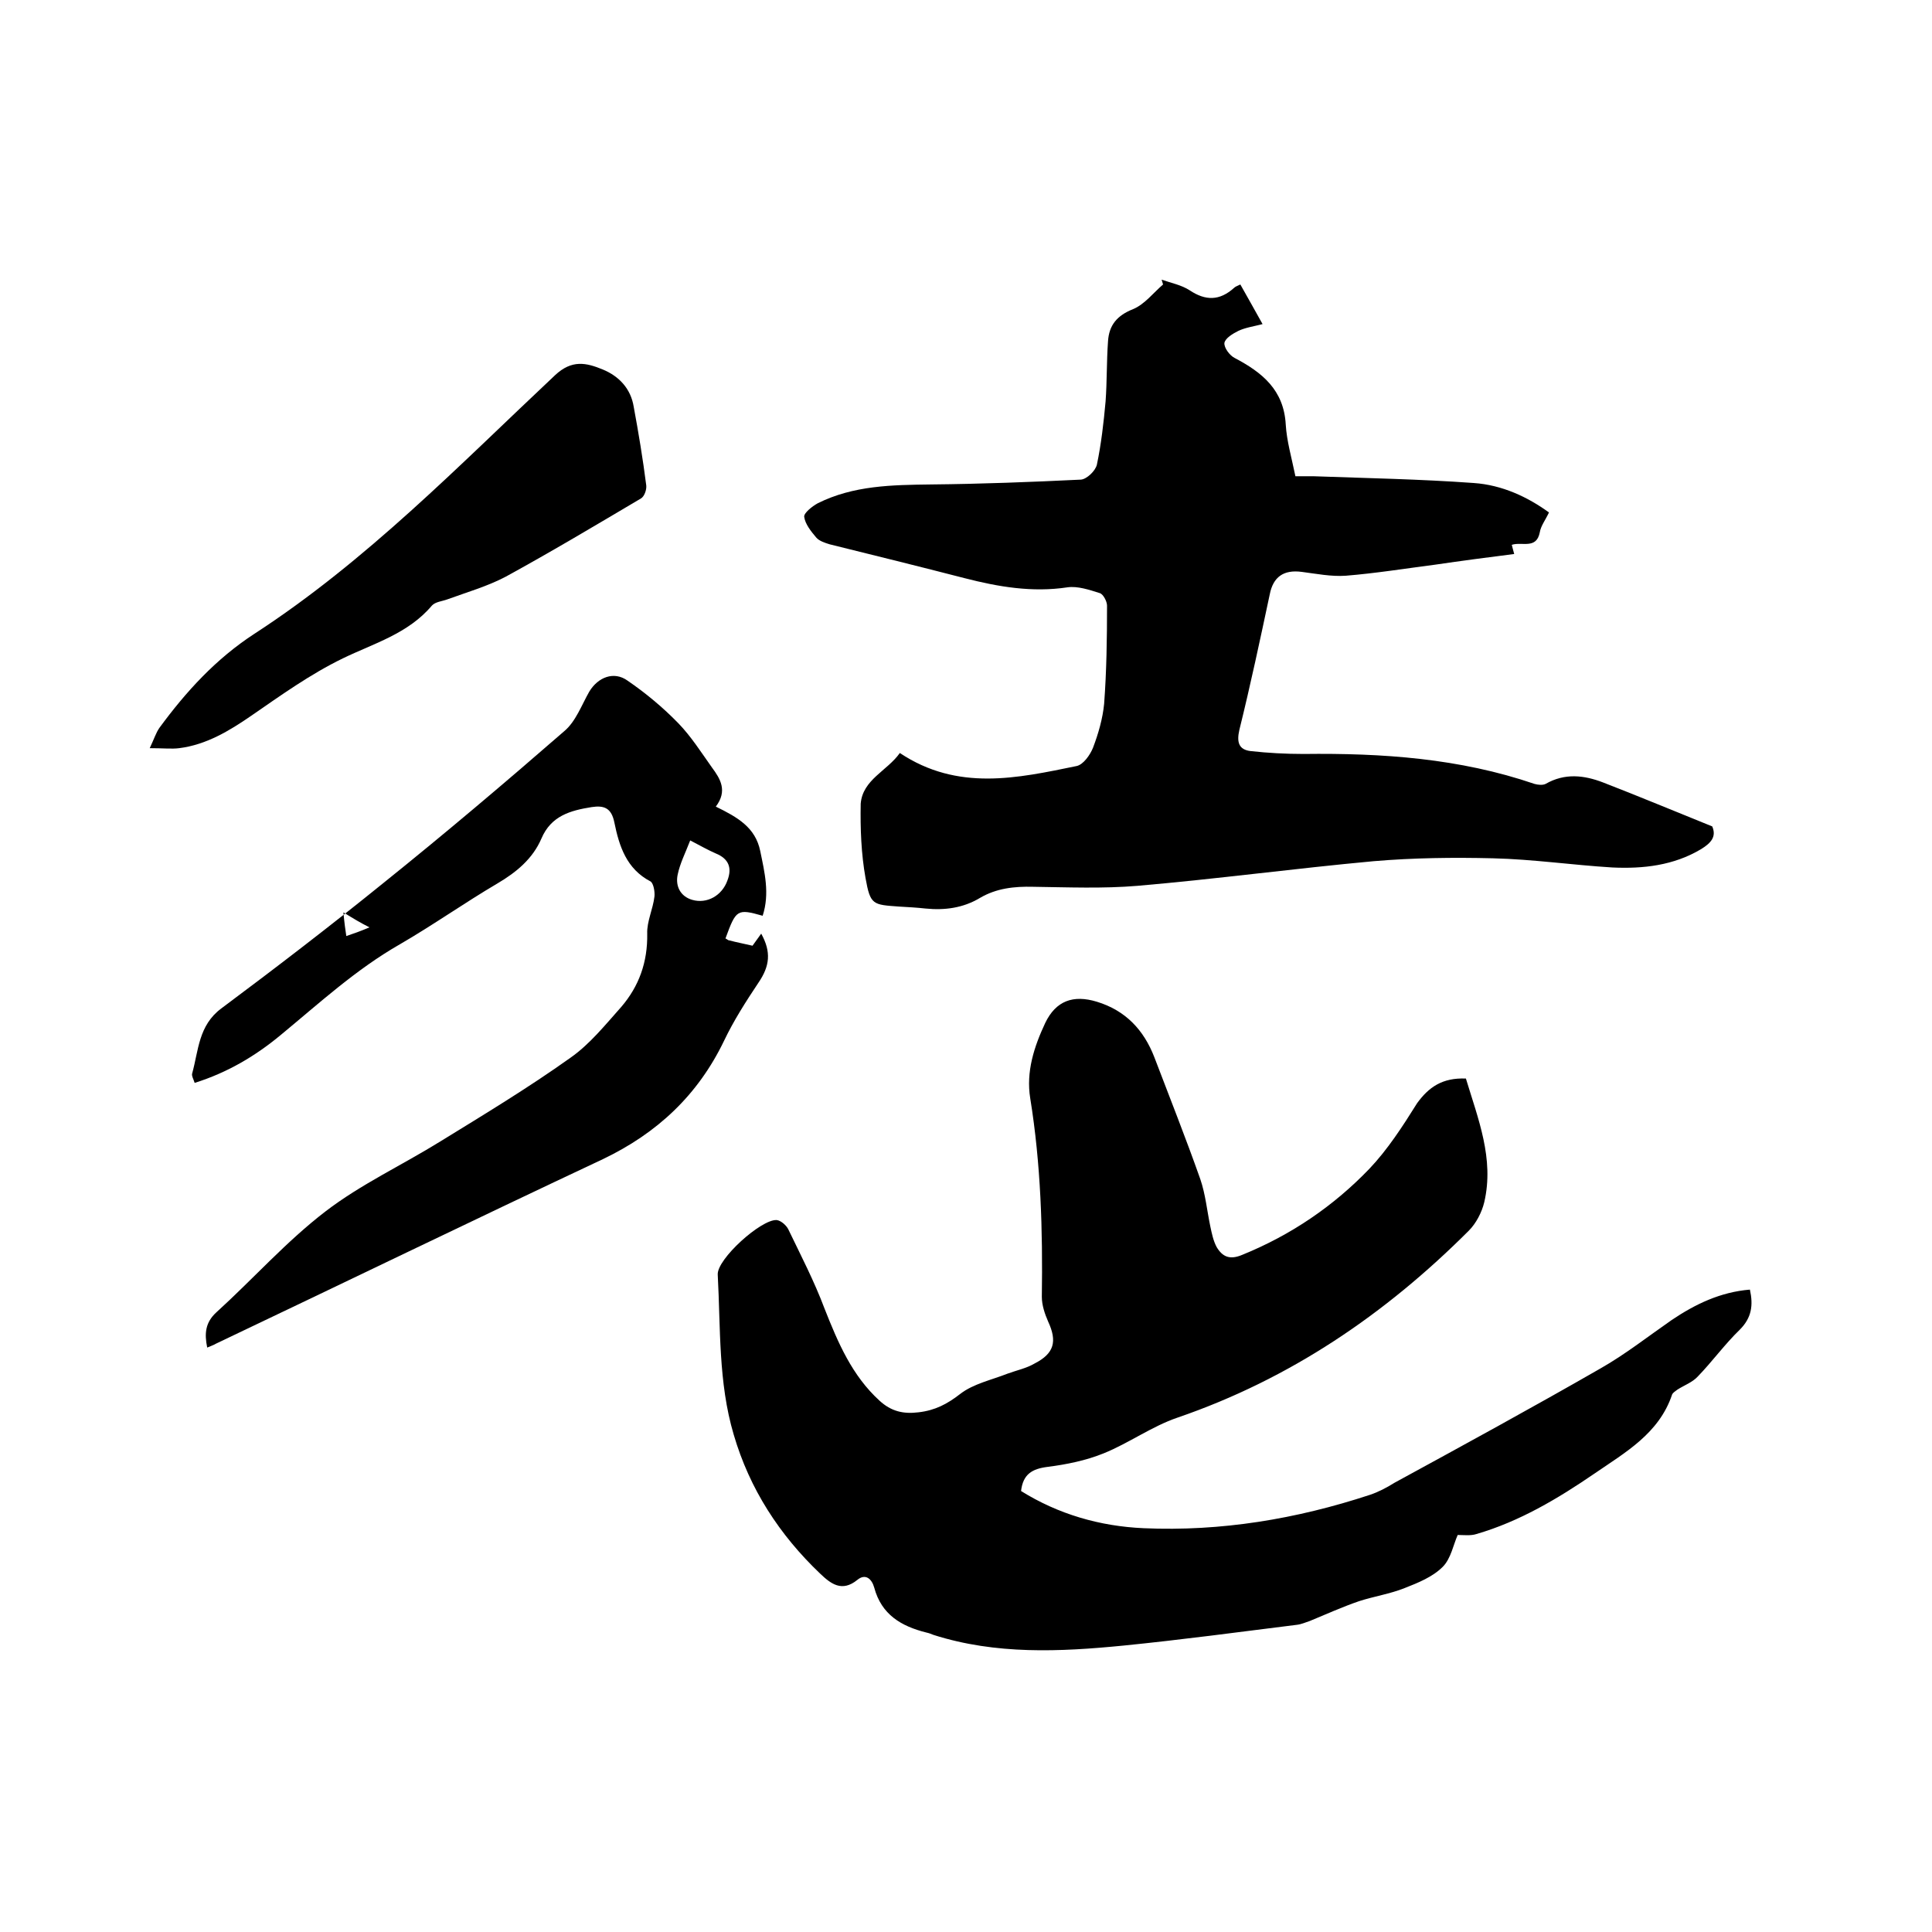
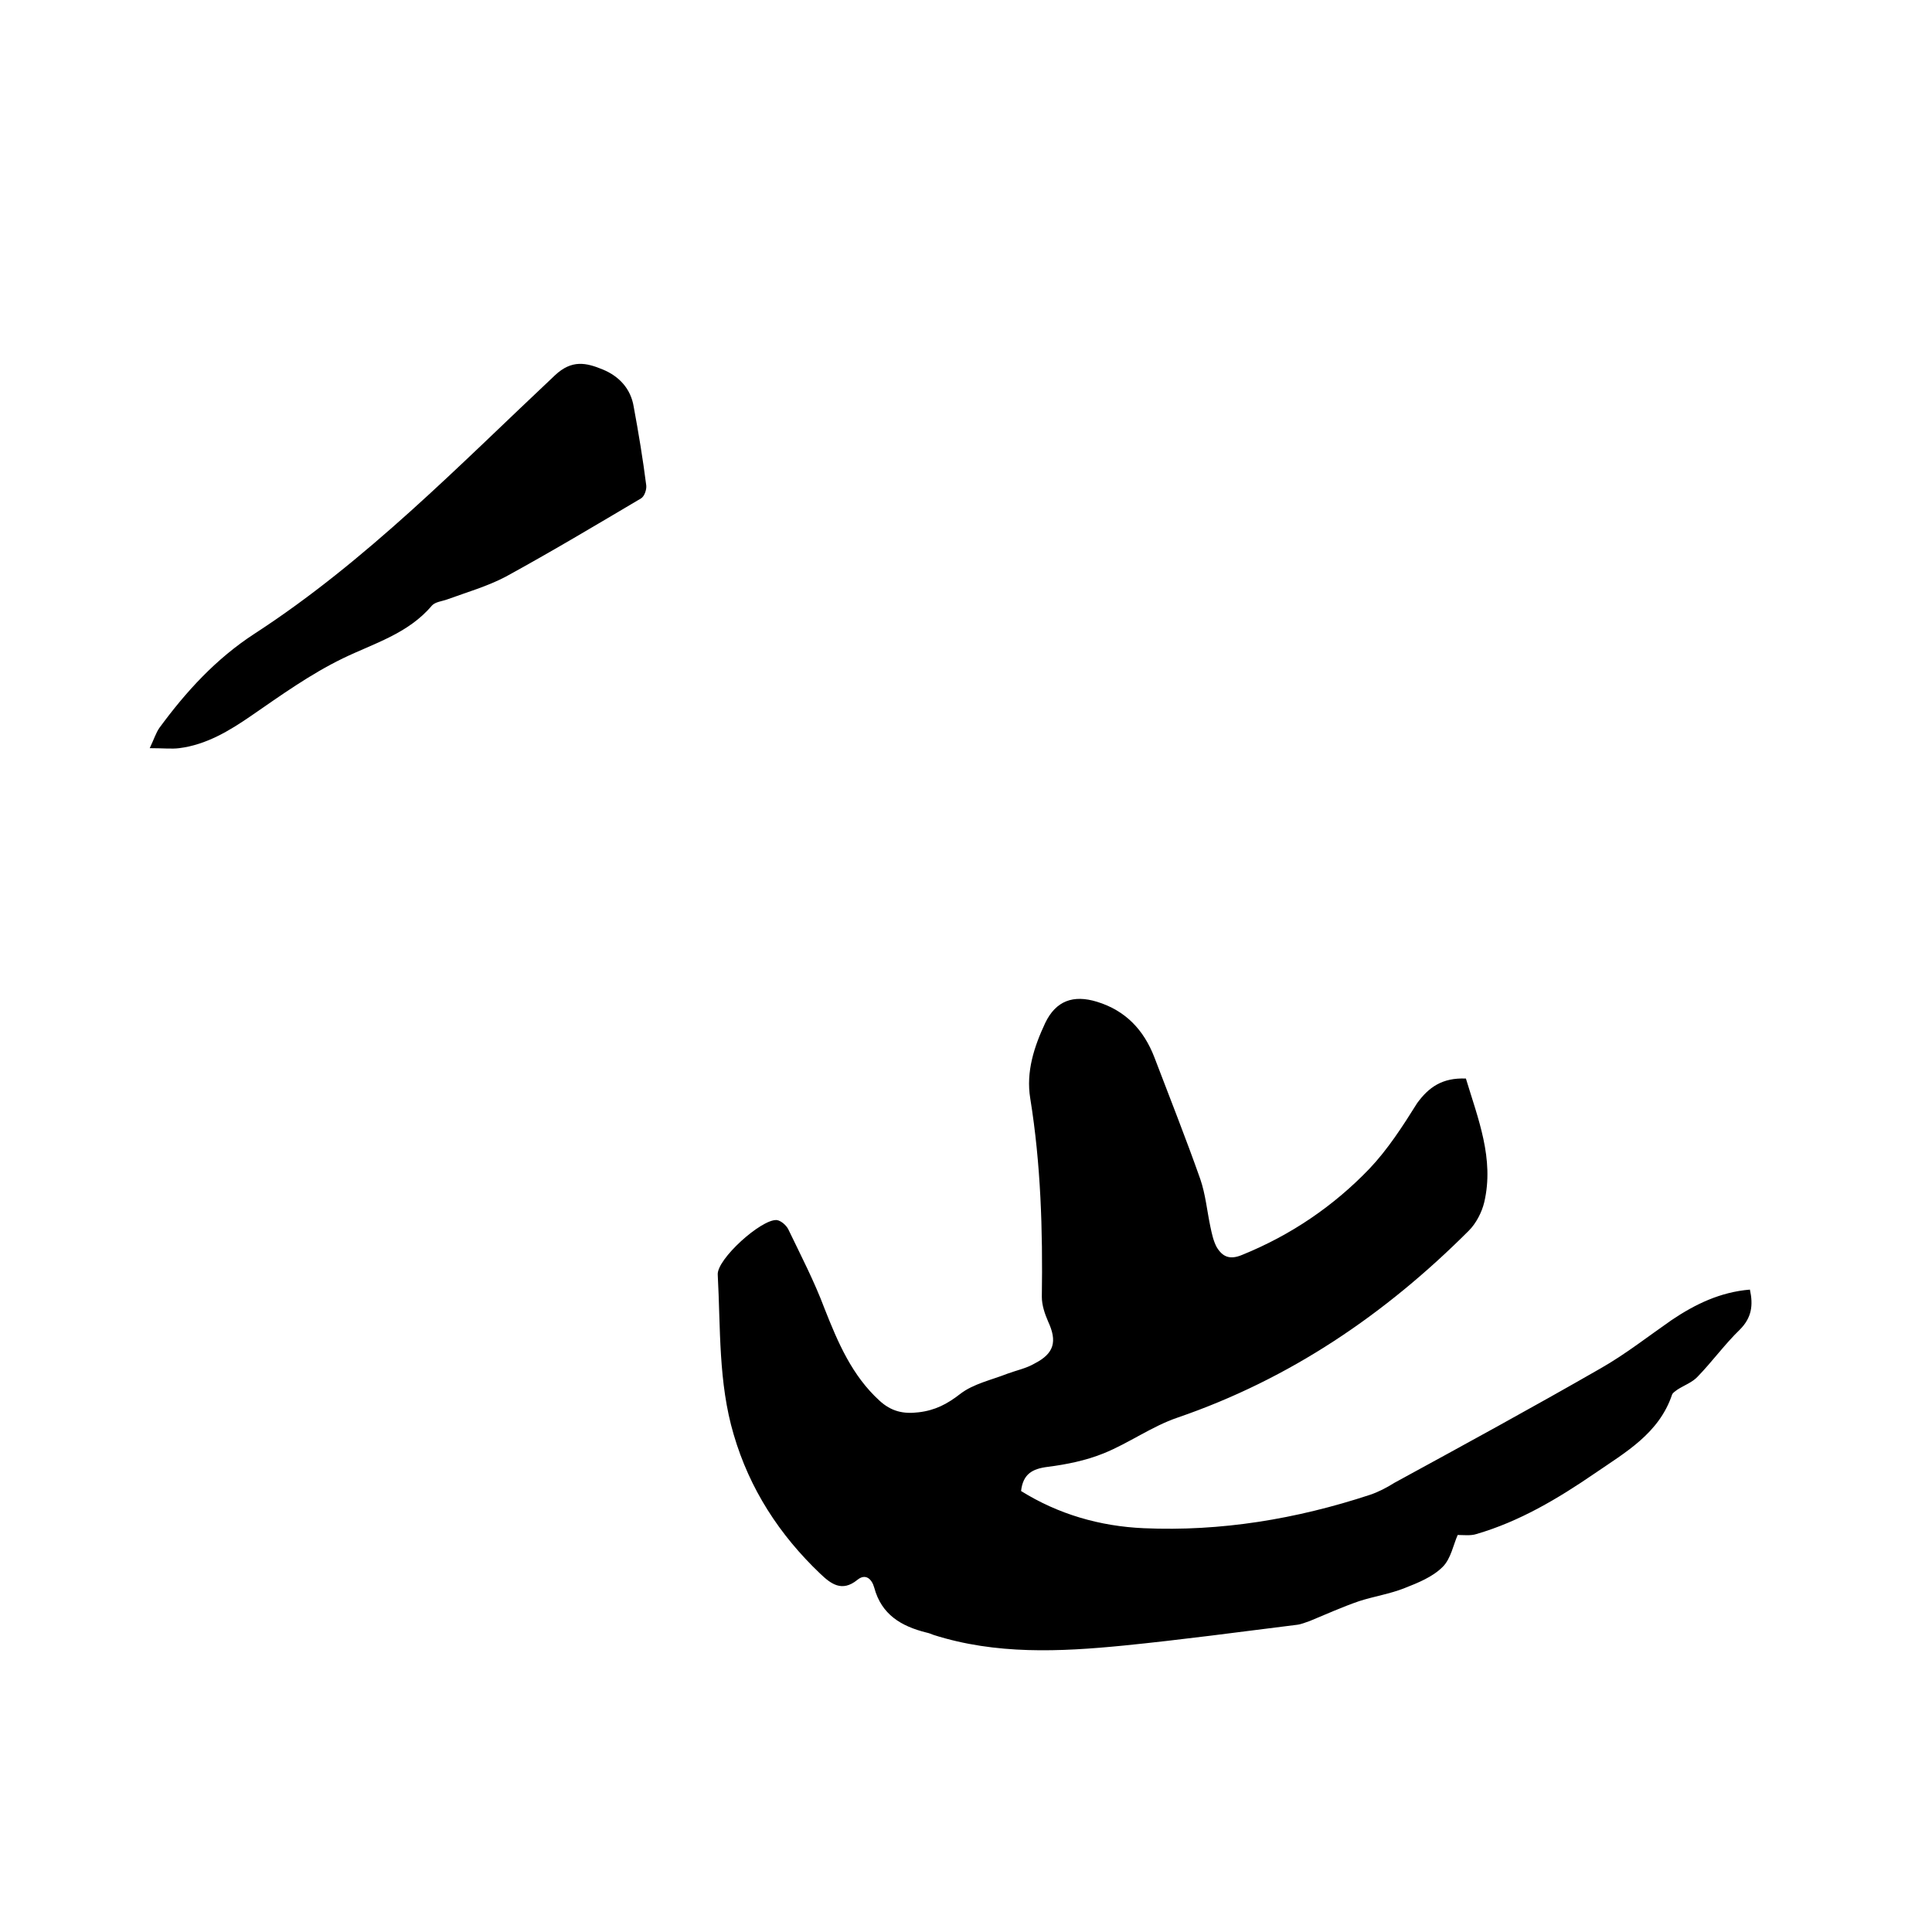
<svg xmlns="http://www.w3.org/2000/svg" enable-background="new 0 0 400 400" viewBox="0 0 400 400">
  <path d="m303.5 223.3c2.5 8.3 5.9 16.6 3.8 25.6-.5 2.1-1.7 4.4-3.2 5.9-17.3 17.3-37 30.7-60.3 38.7-5.3 1.8-10.1 5.3-15.3 7.4-3.7 1.5-7.7 2.3-11.6 2.8-3.2.4-5.1 1.5-5.5 5 7.7 4.8 16.3 7.3 25.4 7.7 16 .7 31.6-1.9 46.8-6.9 1.8-.6 3.5-1.5 5.1-2.5 14.3-7.8 28.6-15.6 42.7-23.7 5.1-2.9 9.8-6.6 14.7-10 4.9-3.3 10.1-5.8 16.2-6.3.7 3.2.4 5.8-2.1 8.3-3.1 3-5.7 6.6-8.7 9.7-1.1 1.2-2.8 1.8-4.2 2.7-.4.3-.9.6-1.1 1-2.7 8.1-9.7 12-16.1 16.4-7.6 5.2-15.5 9.9-24.4 12.5-1.2.4-2.7.2-3.9.2-.9 2-1.4 4.9-3.1 6.6-2.1 2.1-5.1 3.3-7.9 4.4-3 1.2-6.3 1.7-9.4 2.7-3.5 1.2-6.8 2.7-10.2 4.1-.9.3-1.8.7-2.7.8-12 1.5-23.9 3.1-35.9 4.3-13.2 1.3-26.4 1.9-39.3-2.2-.5-.2-1-.4-1.5-.5-5.2-1.3-9.3-3.7-10.8-9.3-.5-1.8-1.8-3-3.5-1.6-3.2 2.6-5.5.8-7.7-1.3-8.4-8-14.6-17.5-17.9-28.8-3.2-10.8-2.7-22-3.3-33.1-.2-3.2 9-11.5 12.2-11.3.9.1 2 1.1 2.4 1.9 2.6 5.4 5.4 10.8 7.5 16.4 2.8 7.1 5.7 13.9 11.4 19.1 2.4 2.2 4.9 2.8 8.1 2.4 3.4-.4 5.9-1.7 8.6-3.8s6.5-2.9 9.8-4.2c1.9-.7 3.9-1.1 5.6-2.1 4.1-2.1 4.7-4.6 2.8-8.7-.7-1.6-1.3-3.4-1.3-5.1.2-13.8-.2-27.5-2.4-41.1-.9-5.5.8-10.7 3.1-15.6 2.2-4.6 5.8-5.9 10.7-4.4 5.9 1.8 9.7 5.8 11.9 11.5 3.2 8.4 6.5 16.7 9.5 25.2 1.1 3.2 1.4 6.6 2.1 9.9.3 1.4.6 2.9 1.3 4.2 1.2 2 2.7 2.7 5.3 1.6 10.1-4.1 18.9-10.1 26.3-17.8 3.8-4 6.9-8.8 9.9-13.6 2.4-3.3 5.2-5.3 10.1-5.1z" />
-   <path d="m186.3 155.9c12 8 24.4 5.2 36.6 2.7 1.4-.3 2.8-2.3 3.4-3.8 1.1-2.9 2-6 2.3-9.1.5-6.7.6-13.5.6-20.3 0-.9-.8-2.4-1.5-2.6-2.2-.7-4.6-1.5-6.7-1.2-7.3 1.1-14.3-.1-21.3-1.9-9.3-2.4-18.6-4.7-27.9-7-1-.3-2.2-.7-2.8-1.4-1.1-1.3-2.3-2.8-2.5-4.3-.1-.8 1.7-2.2 2.8-2.8 7.4-3.7 15.4-3.8 23.5-3.9 10.3-.1 20.7-.5 31-1 1.2-.1 3-1.8 3.3-3.1.9-4.3 1.4-8.7 1.8-13.1.3-4.1.2-8.2.5-12.4.2-3.4 1.9-5.4 5.2-6.7 2.4-1 4.2-3.4 6.2-5.1-.1-.3-.2-.7-.3-1 2 .7 4.1 1.1 5.8 2.2 3.3 2.2 6.2 2.2 9.2-.5.3-.3.7-.4 1.3-.7 1.5 2.6 2.9 5.2 4.6 8.2-1.9.5-3.5.7-5 1.4-1.2.6-2.7 1.5-2.9 2.5-.1 1 1.1 2.6 2.1 3.1 5.7 3 10.2 6.6 10.6 13.8.2 3.4 1.2 6.8 2 10.7h3.7c11.1.4 22.2.6 33.2 1.4 5.9.4 11.2 2.9 15.6 6.1-.7 1.5-1.7 2.8-1.9 4.1-.7 3.6-3.7 1.9-5.8 2.6.1.5.3 1.1.5 1.9-5.5.7-10.9 1.4-16.3 2.2-6.2.8-12.4 1.8-18.6 2.3-3 .2-6-.4-9.1-.8-3.8-.5-5.9 1.1-6.6 4.6-2 9.4-4 18.8-6.3 28.1-.6 2.6-.1 4.1 2.3 4.4 3.6.4 7.3.6 11 .6 16.3-.2 32.3.9 47.8 6.2.7.2 1.7.3 2.3 0 4-2.3 8-1.8 11.9-.3 7.5 2.9 14.9 6 22.6 9.1.9 2.1-.2 3.4-2.3 4.7-5.7 3.4-12 4.1-18.4 3.8-8.2-.5-16.4-1.7-24.7-1.9-8.2-.2-16.5-.1-24.7.6-16.3 1.5-32.6 3.7-48.9 5.1-7.1.6-14.4.3-21.6.2-3.9-.1-7.6.3-11 2.3-3.5 2.1-7.3 2.6-11.3 2.2-1.8-.2-3.6-.3-5.4-.4-5.5-.4-6-.3-7-5.9-.9-5-1.1-10.3-1-15.4.4-5 5.5-6.8 8.1-10.5z" />
-   <path d="m148.2 167c4.5 2.2 8.2 4.3 9.2 9.2.9 4.4 2 8.8.5 13.4-5.3-1.5-5.5-1.3-7.7 4.7.3.1.5.4.8.4 1.5.4 3.1.7 4.8 1.1.6-.8 1.2-1.7 1.8-2.5 2.1 3.8 1.8 6.7-.6 10.2-2.6 3.9-5.1 7.8-7.1 12-5.4 11.2-13.8 19.1-25.1 24.5-26.8 12.6-53.4 25.5-80.1 38.2-.5.3-1.1.5-1.8.8-.6-2.9-.4-5.2 1.9-7.3 7.6-6.9 14.5-14.7 22.6-20.9 7.3-5.6 15.9-9.6 23.8-14.5 9.1-5.6 18.2-11.1 26.9-17.3 4-2.8 7.2-6.8 10.5-10.5 3.7-4.3 5.5-9.3 5.4-15.2-.1-2.5 1.2-5.1 1.5-7.7.1-1-.2-2.7-.8-3.1-5-2.6-6.5-7.3-7.5-12.2-.6-3-2.1-3.6-4.7-3.2-4.4.7-8.4 1.8-10.4 6.5-1.8 4.2-5.2 7-9.1 9.3-6.8 4-13.3 8.6-20.2 12.6-9.1 5.2-16.7 12.2-24.7 18.8-5.3 4.4-11.1 7.8-17.8 9.9-.2-.7-.7-1.5-.5-2 1.3-4.7 1.3-9.9 6-13.4 11.4-8.5 22.6-17.1 33.6-26 12.7-10.2 25.1-20.7 37.4-31.4 2.4-2 3.6-5.4 5.2-8.2 1.8-3 5.1-4.3 7.9-2.3 3.8 2.6 7.4 5.6 10.6 8.9 2.6 2.7 4.7 6 6.9 9.1 1.7 2.3 3.3 4.8.8 8.1zm-5.3 7c-1 2.6-2.1 4.7-2.6 7.1s.6 4.5 3 5.2c3.1.9 6.2-.9 7.3-4 1-2.6.3-4.5-2.4-5.6-1.6-.7-3.2-1.6-5.3-2.7zm-71.8 14.9c.2 2.2.4 3.6.6 4.9 1.5-.5 2.9-1 4.8-1.8-1.8-.9-3.3-1.8-5.4-3.1z" />
  <path d="m31 154.9c.9-1.9 1.3-3.2 2-4.2 5.5-7.5 11.7-14.3 19.7-19.5 23.1-15 42.3-34.8 62.2-53.5 3.5-3.3 6.5-2.6 9.9-1.2s5.8 4 6.4 7.7c1 5.4 1.9 10.8 2.6 16.3.1.9-.4 2.3-1.1 2.7-9.3 5.5-18.5 11-28 16.2-3.8 2-8 3.2-12.1 4.7-1.1.4-2.5.5-3.2 1.3-4.9 5.8-12 7.8-18.4 10.9-6.8 3.3-12.9 7.7-19 11.9-4.5 3.1-9.3 6-14.9 6.7-1.5.2-3.3 0-6.1 0z" />
</svg>